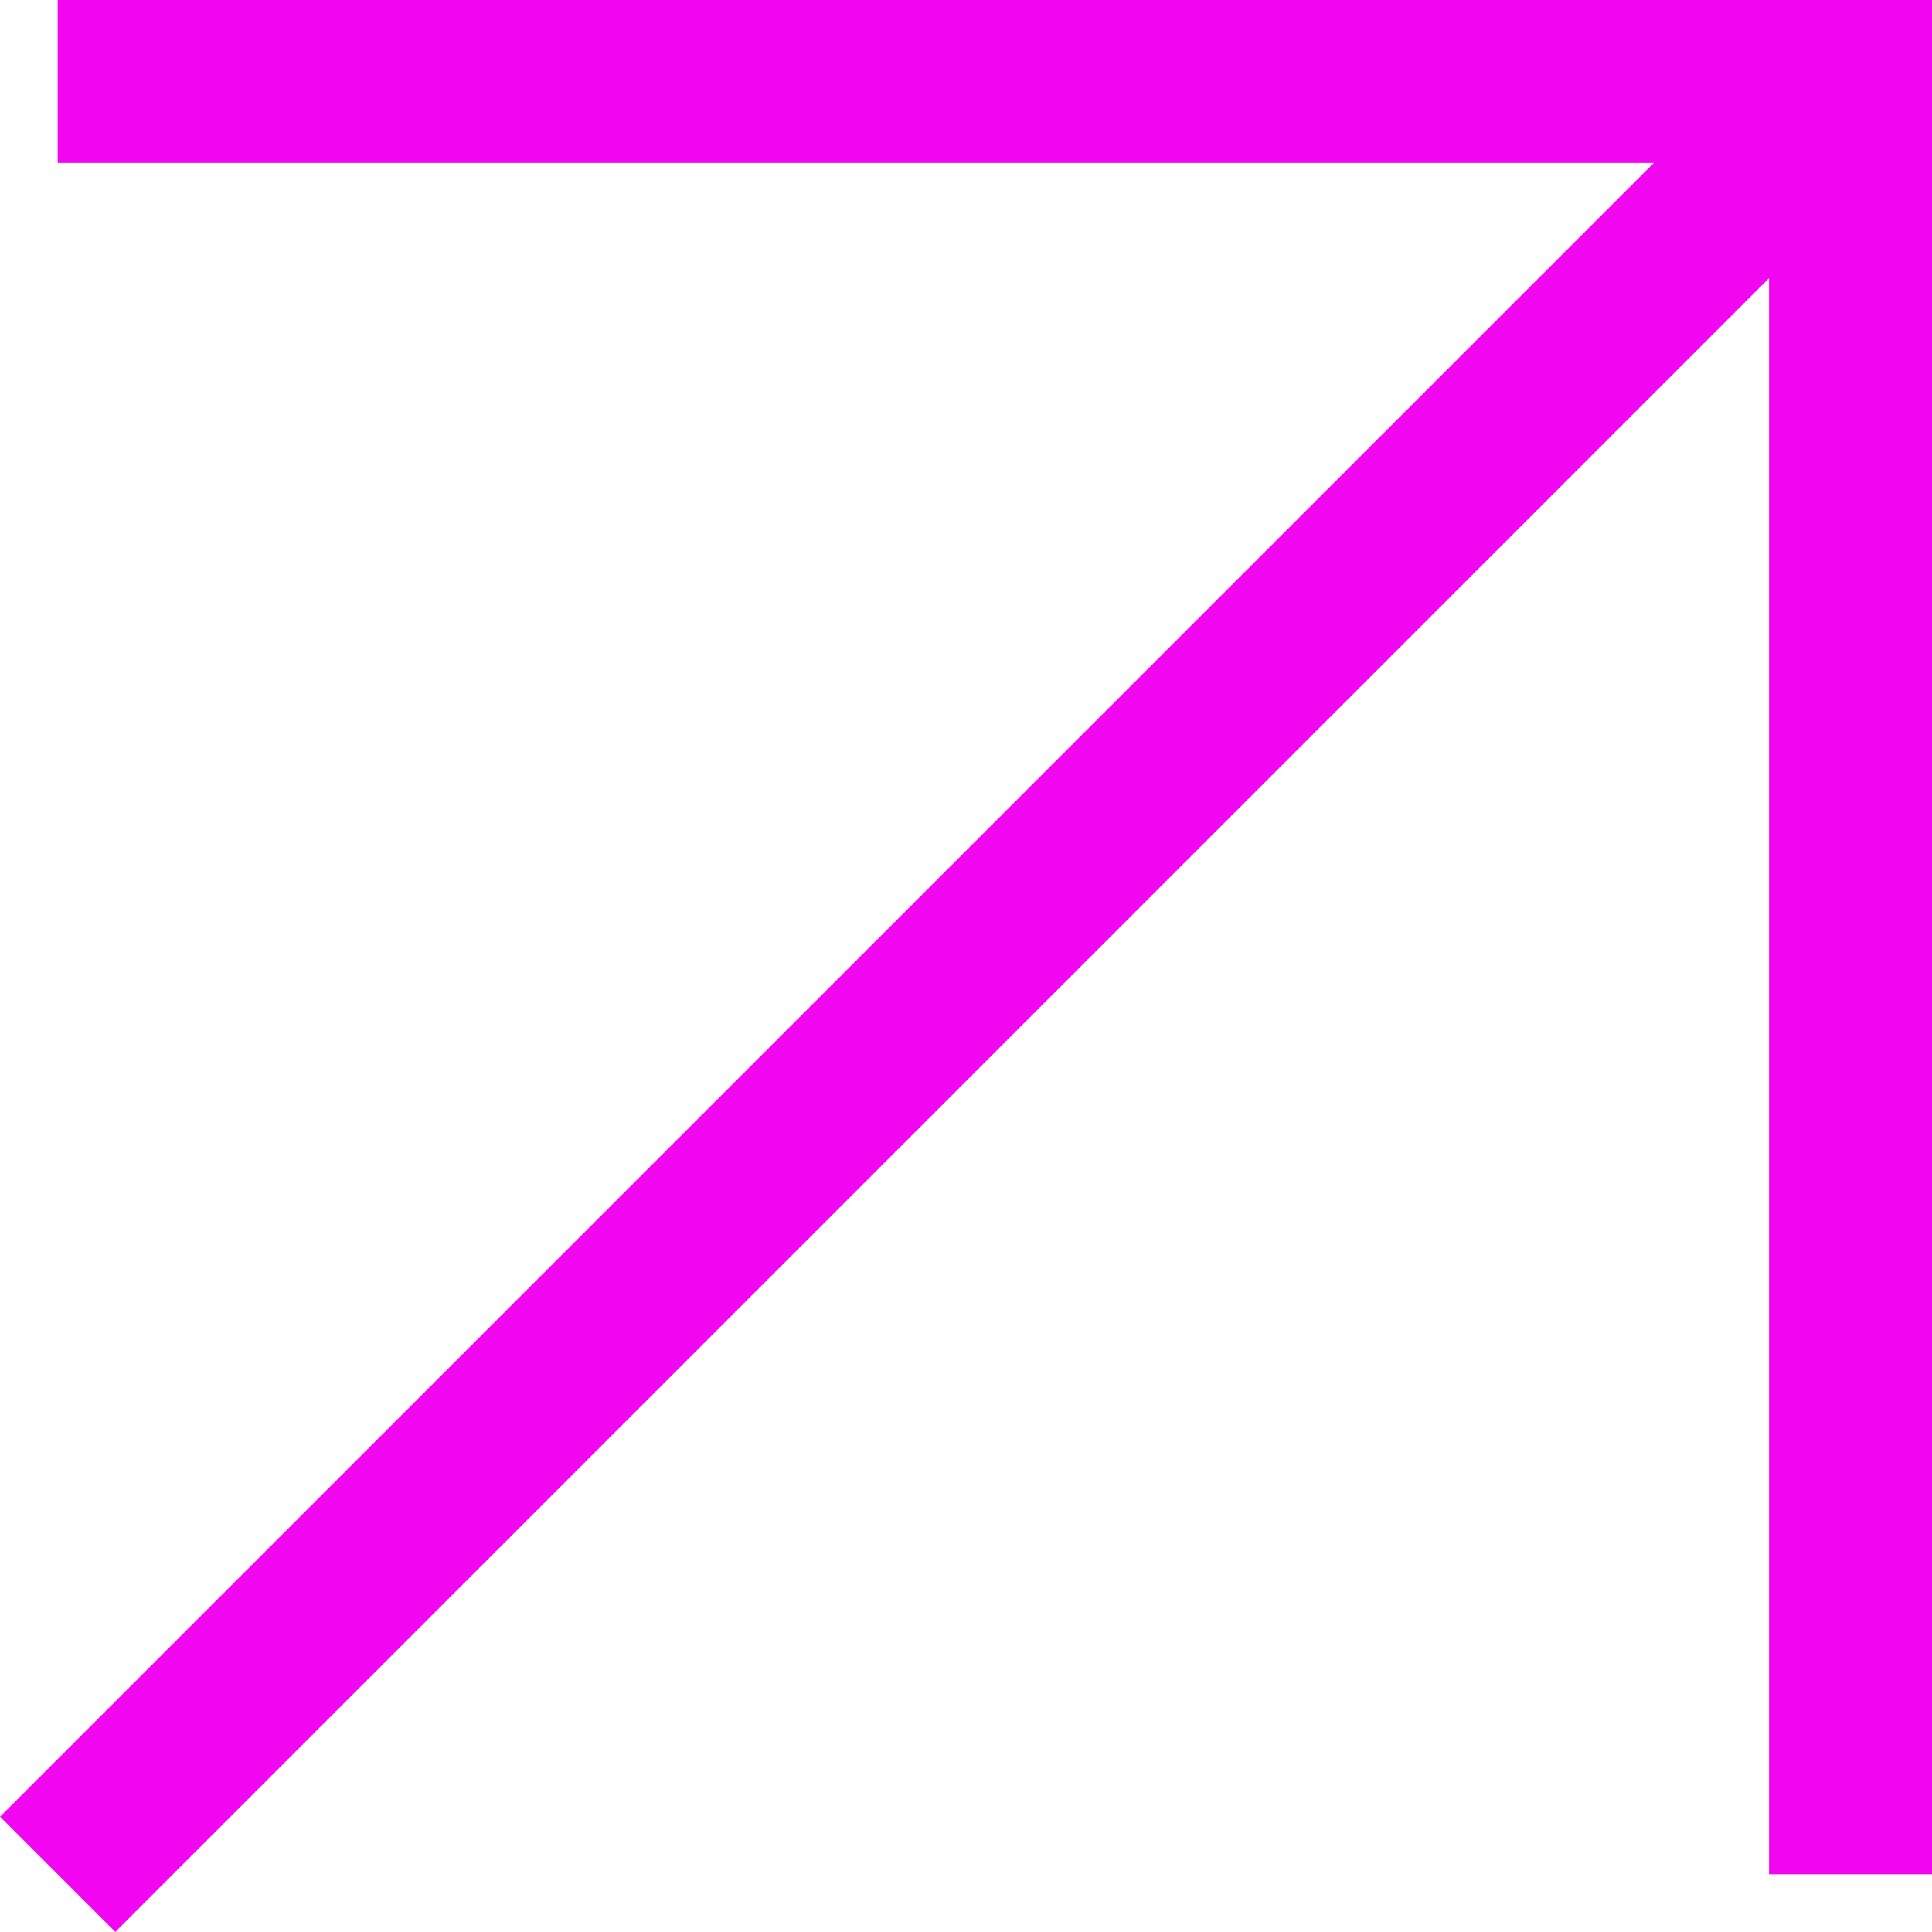
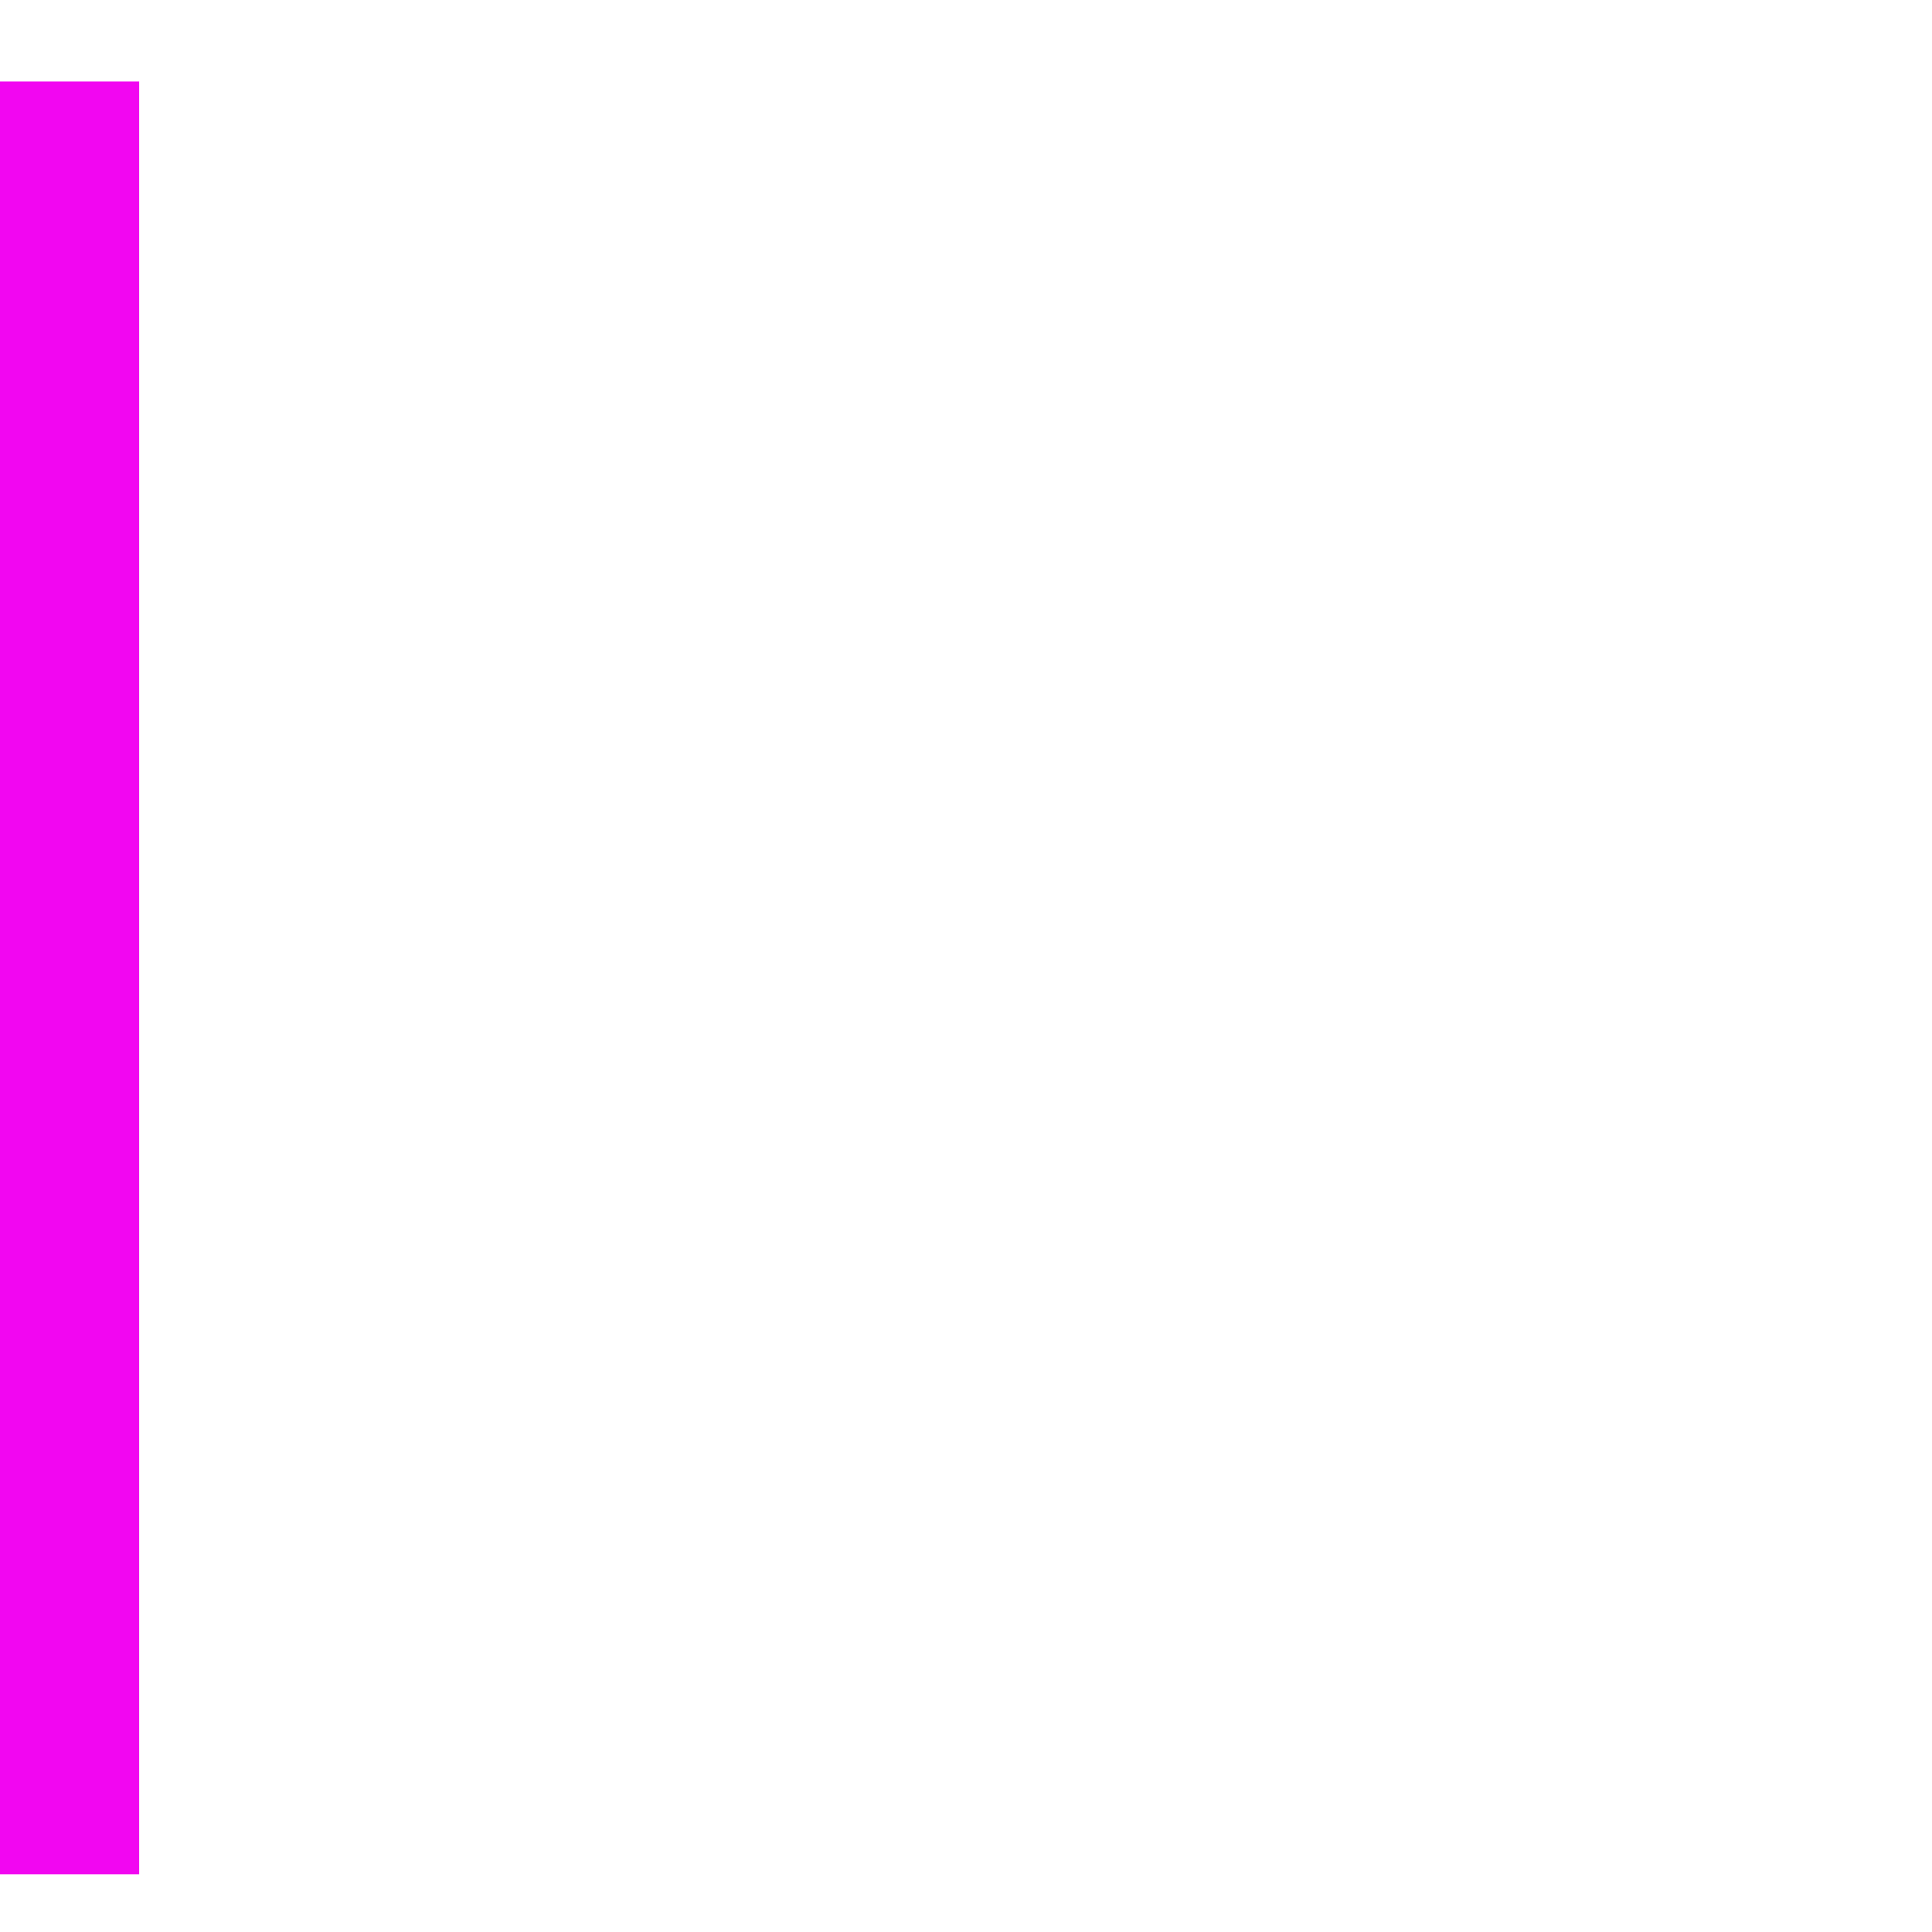
<svg xmlns="http://www.w3.org/2000/svg" width="11.854" height="11.854">
-   <path data-name="Rectangle 5" d="M0 0h11v11m0-11L0 11" transform="translate(.354 .5)" fill="none" stroke="#f206f1" style="mix-blend-mode:normal;isolation:isolate" />
+   <path data-name="Rectangle 5" d="M0 0v11m0-11L0 11" transform="translate(.354 .5)" fill="none" stroke="#f206f1" style="mix-blend-mode:normal;isolation:isolate" />
</svg>